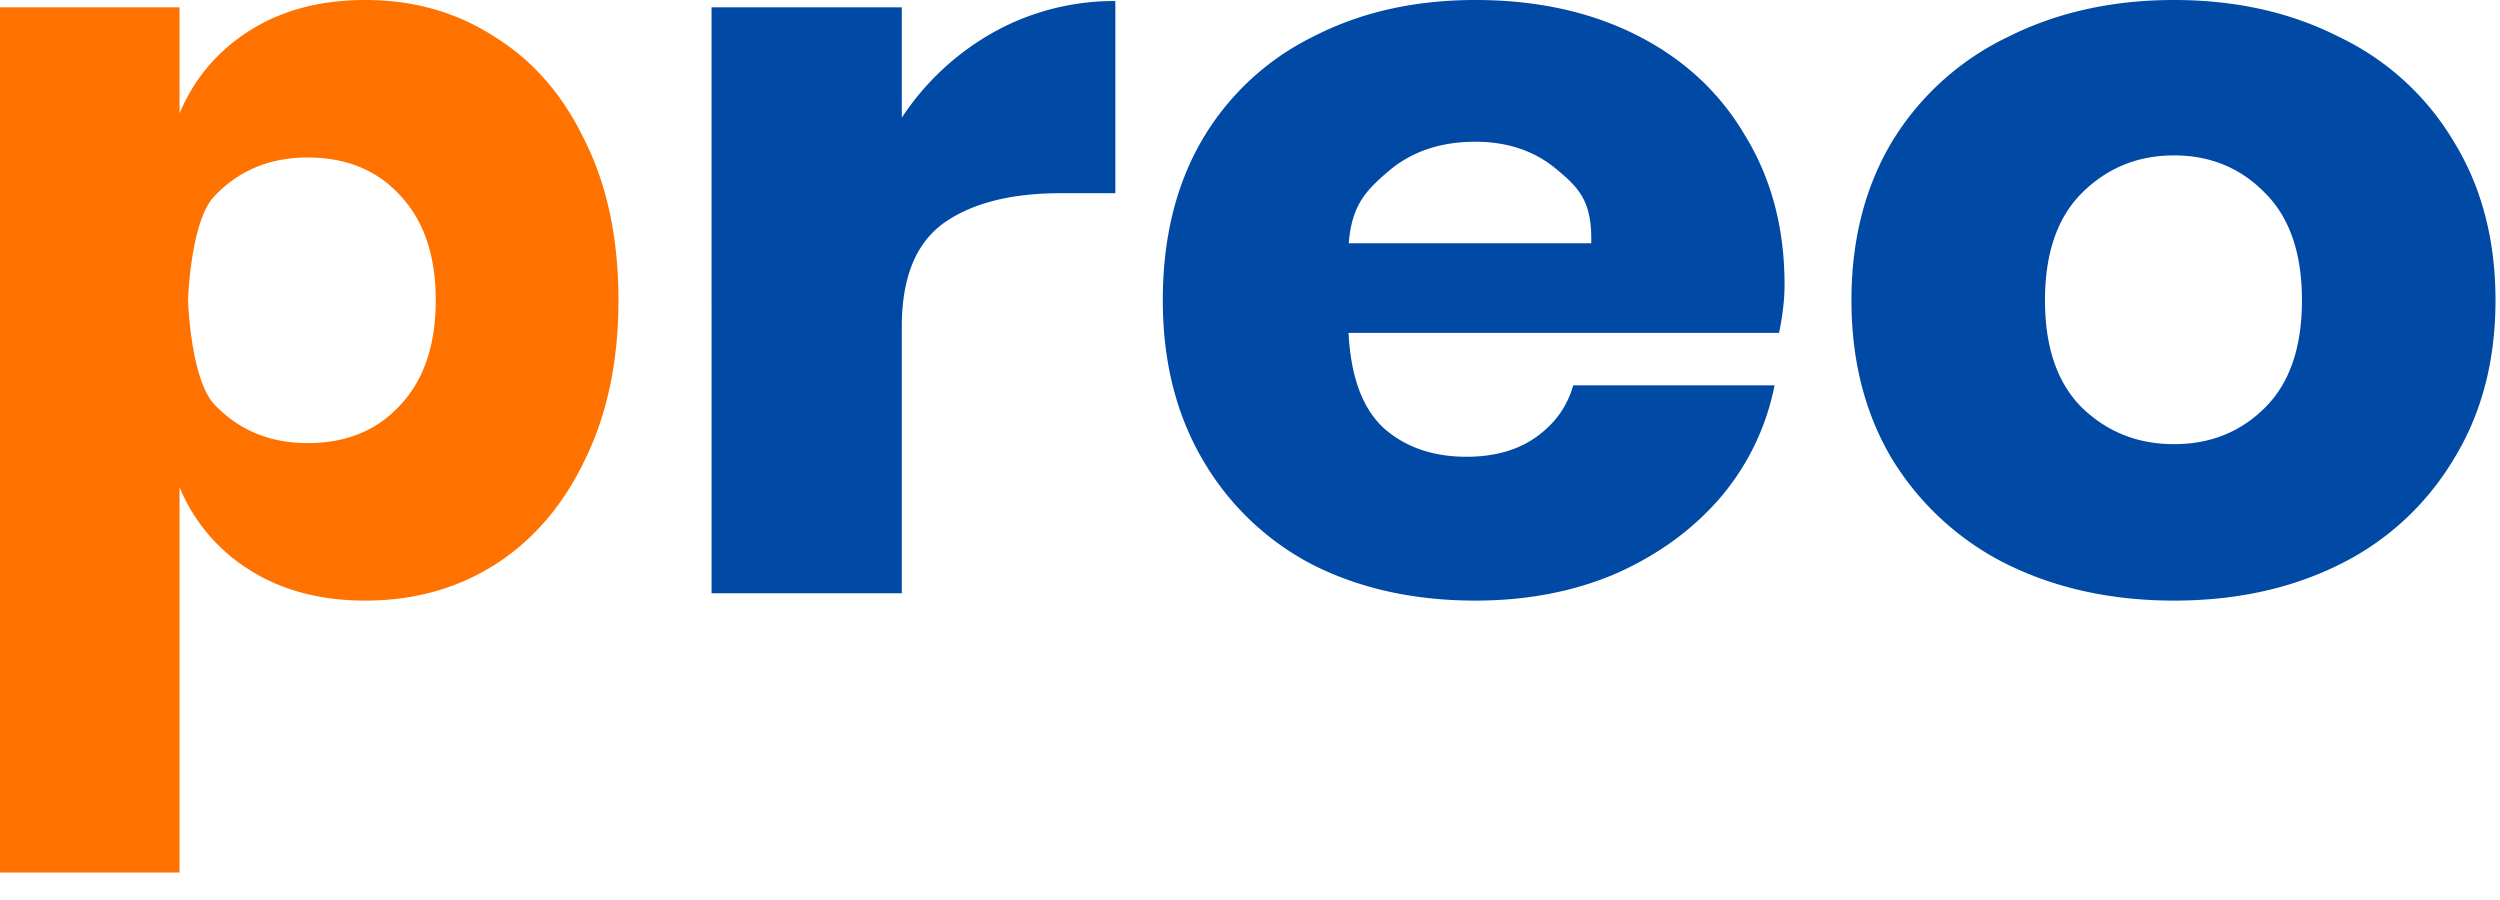
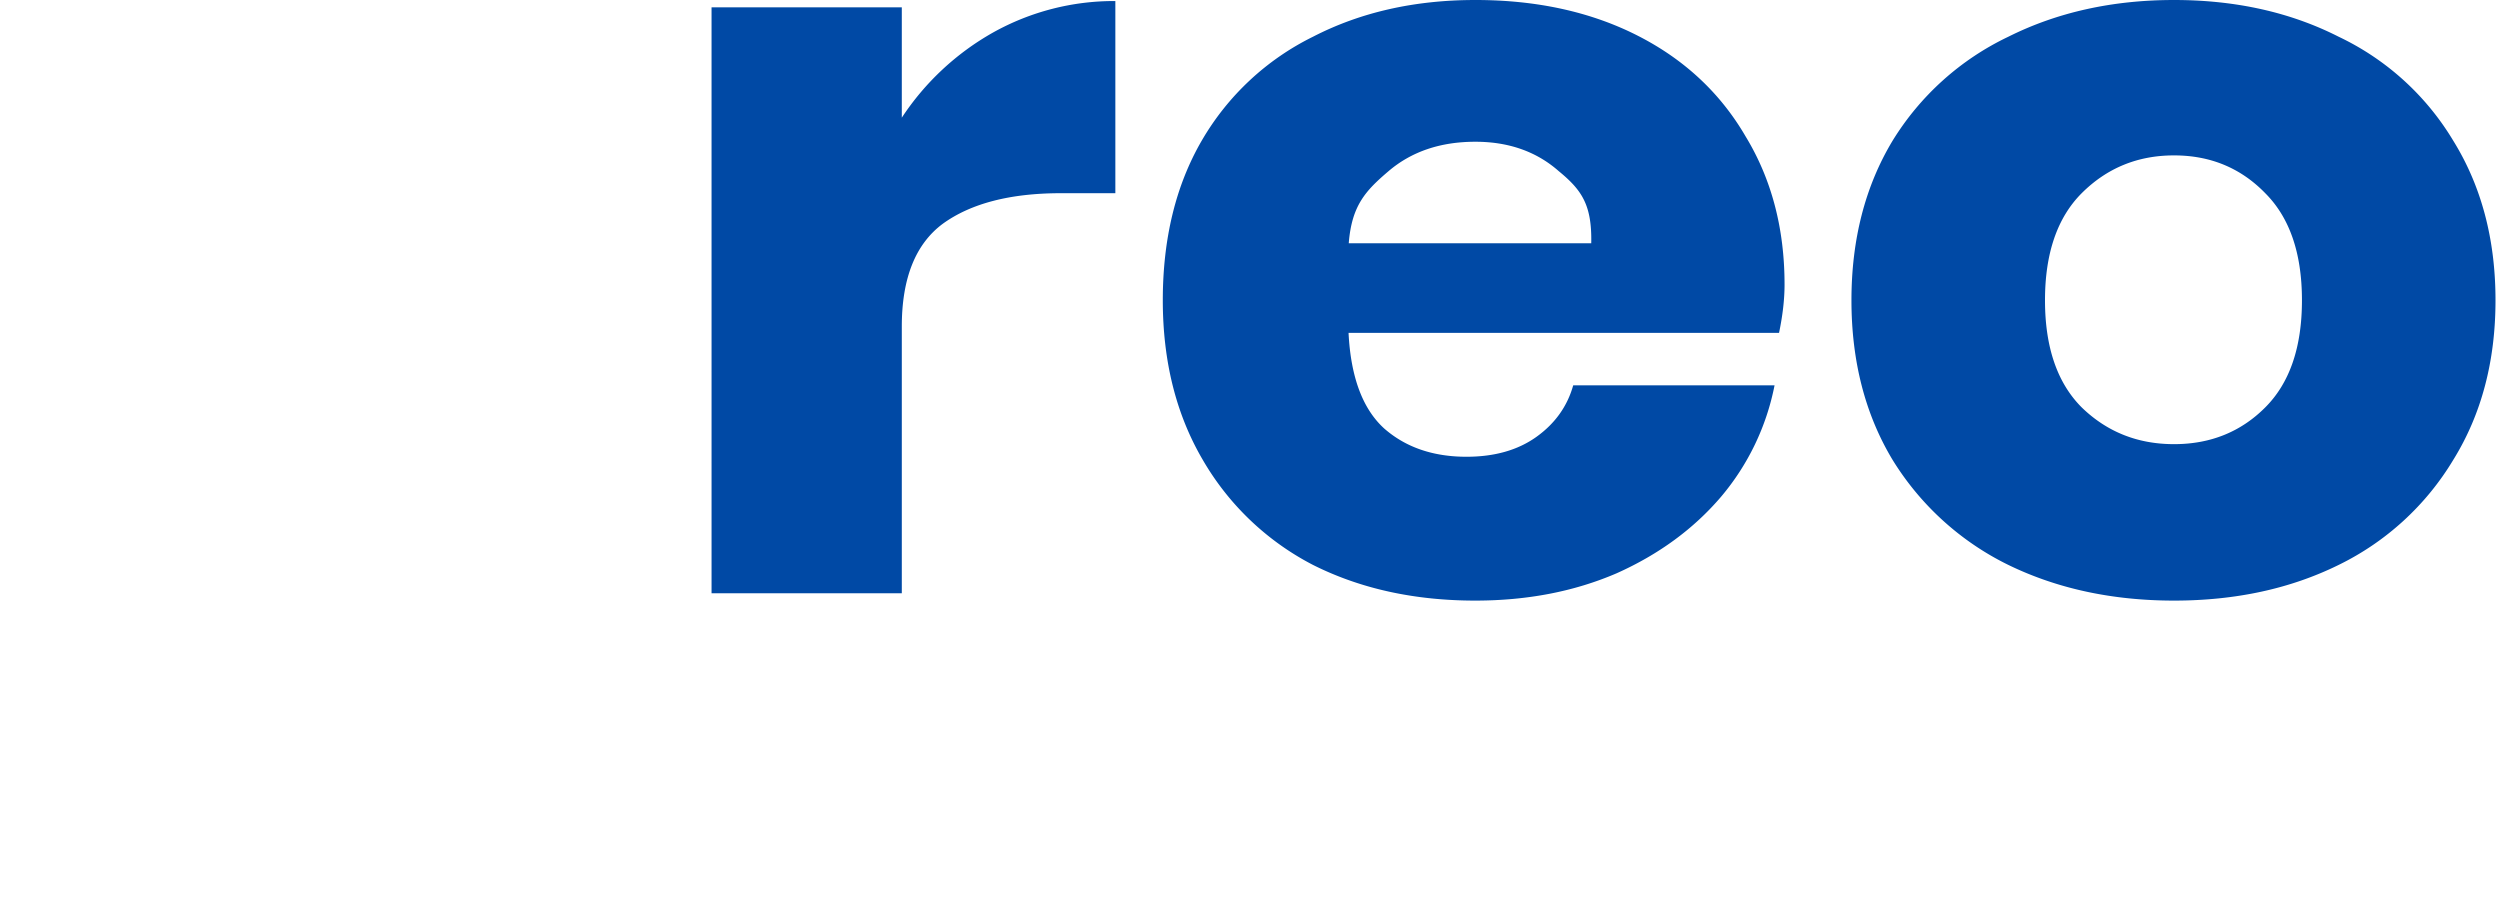
<svg xmlns="http://www.w3.org/2000/svg" width="50" height="18" fill="none">
-   <path d="M7.308 0c.966 0 1.827.245 2.583.735.77.476 1.372 1.169 1.806 2.079.448.896.672 1.96.672 3.192 0 1.218-.224 2.282-.672 3.192-.434.91-1.036 1.61-1.806 2.1-.756.476-1.617.714-2.583.714-.896 0-1.666-.203-2.31-.609a3.536 3.536 0 01-1.407-1.659v7.707H0V.147h3.591v2.121c.294-.7.763-1.253 1.407-1.659C5.642.203 6.412 0 7.308 0zM6.153 3.15c-.756 0-1.379.259-1.869.777-.476.504-.523 2.079-.523 2.079s.047 1.561.523 2.079c.49.518 1.113.777 1.869.777.77 0 1.386-.252 1.848-.756.476-.504.714-1.204.714-2.1 0-.896-.238-1.596-.714-2.1-.462-.504-1.078-.756-1.848-.756z" fill="#FF7200" />
  <path d="M18.037 2.352A5.297 5.297 0 0119.86.651a4.96 4.96 0 012.447-.63v3.843h-1.09c-1.009 0-1.795.203-2.358.609-.549.406-.823 1.092-.823 2.058v5.334h-3.805V.147h3.805v2.205zm17.654 3.339c0 .294-.037.616-.11.966h-8.61c.044.882.281 1.519.711 1.911.43.378.98.567 1.647.567.563 0 1.03-.133 1.401-.399s.616-.609.734-1.029h4.027a4.912 4.912 0 01-1.068 2.226c-.549.644-1.246 1.155-2.091 1.533-.845.364-1.787.546-2.825.546-1.217 0-2.3-.238-3.248-.714a5.428 5.428 0 01-2.203-2.1c-.534-.91-.8-1.974-.8-3.192 0-1.232.259-2.296.778-3.192A5.258 5.258 0 0126.259.735C27.208.245 28.29 0 29.507 0c1.23 0 2.313.238 3.248.714.934.476 1.653 1.148 2.158 2.016.519.854.778 1.841.778 2.961zm-3.866-.826c.015-.77-.19-1.064-.65-1.442-.445-.392-1.001-.588-1.668-.588-.698 0-1.276.196-1.736.588-.46.392-.736.686-.796 1.442h4.85zM43.48 0c1.232 0 2.33.245 3.294.735a5.342 5.342 0 012.291 2.079c.564.91.845 1.974.845 3.192 0 1.218-.281 2.282-.845 3.192a5.477 5.477 0 01-2.291 2.1c-.965.476-2.062.714-3.293.714-1.231 0-2.336-.238-3.315-.714a5.625 5.625 0 01-2.314-2.1c-.548-.91-.823-1.974-.823-3.192 0-1.218.275-2.282.823-3.192A5.484 5.484 0 0140.166.735C41.145.245 42.25 0 43.481 0zm0 3.108c-.726 0-1.341.252-1.846.756-.489.49-.734 1.204-.734 2.142s.245 1.652.734 2.142c.505.49 1.12.735 1.847.735.727 0 1.335-.245 1.824-.735.49-.49.734-1.204.734-2.142s-.244-1.652-.734-2.142c-.49-.504-1.097-.756-1.824-.756z" fill="#0049A5" />
</svg>